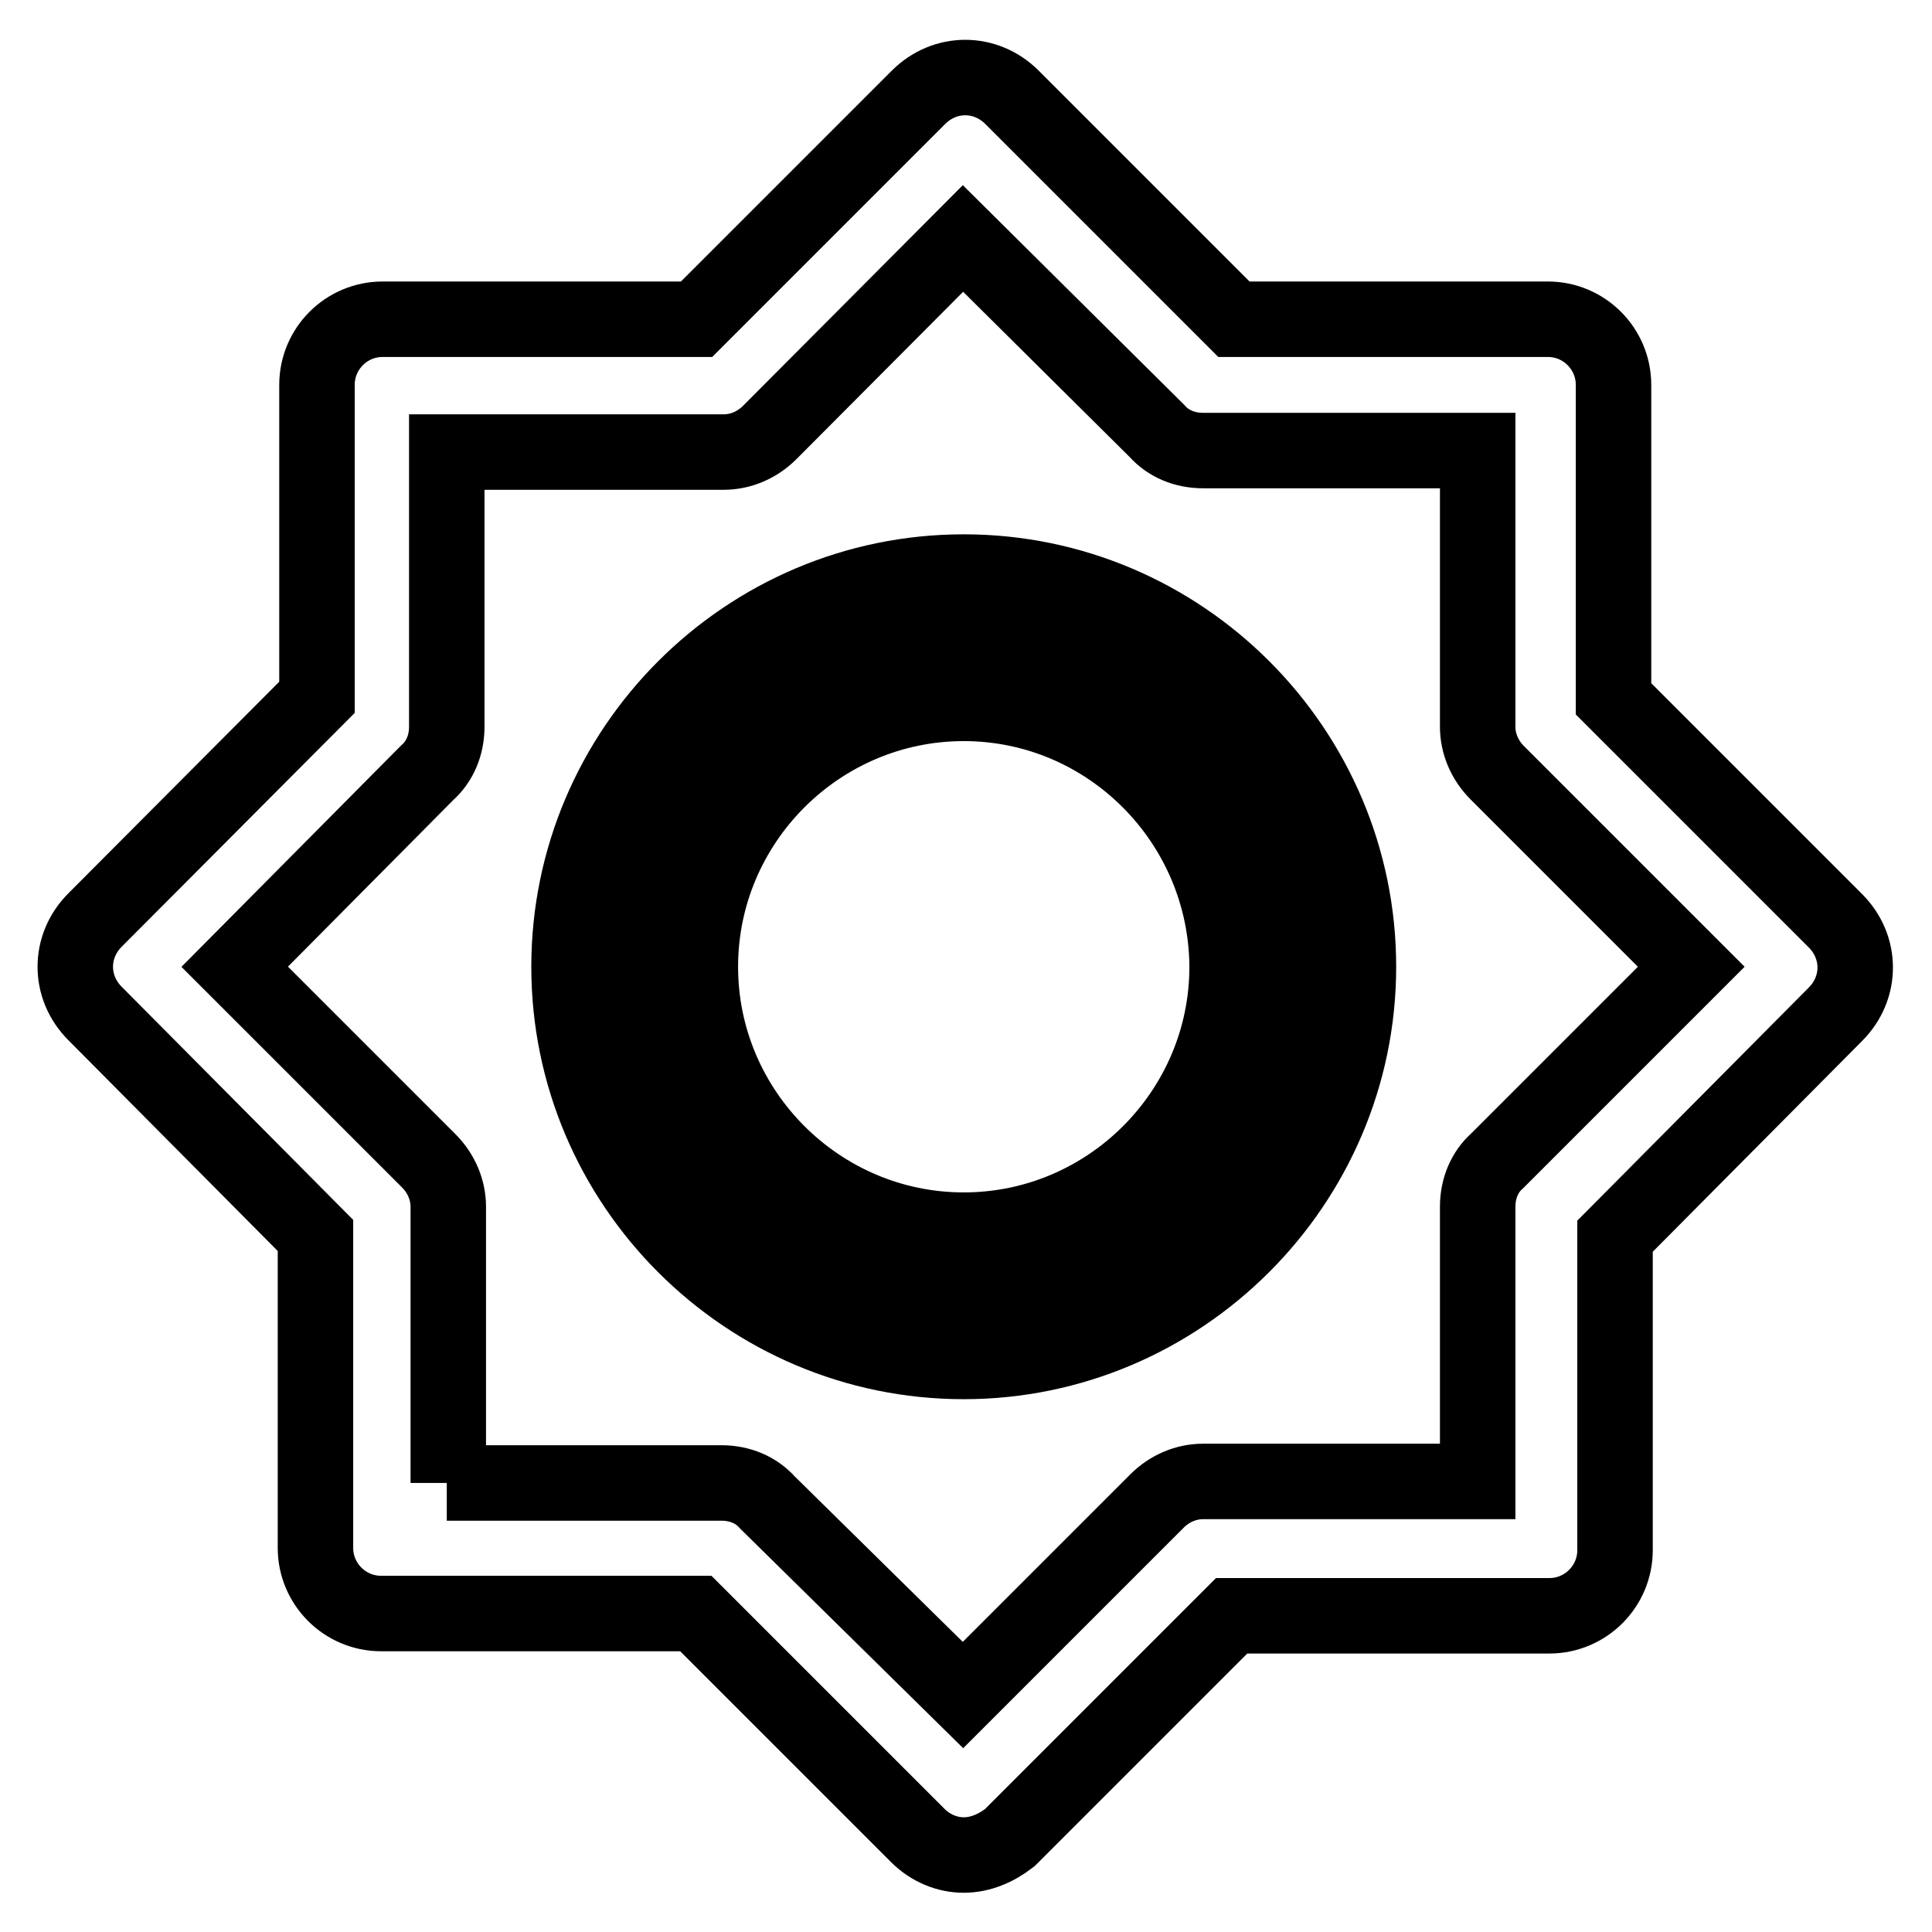
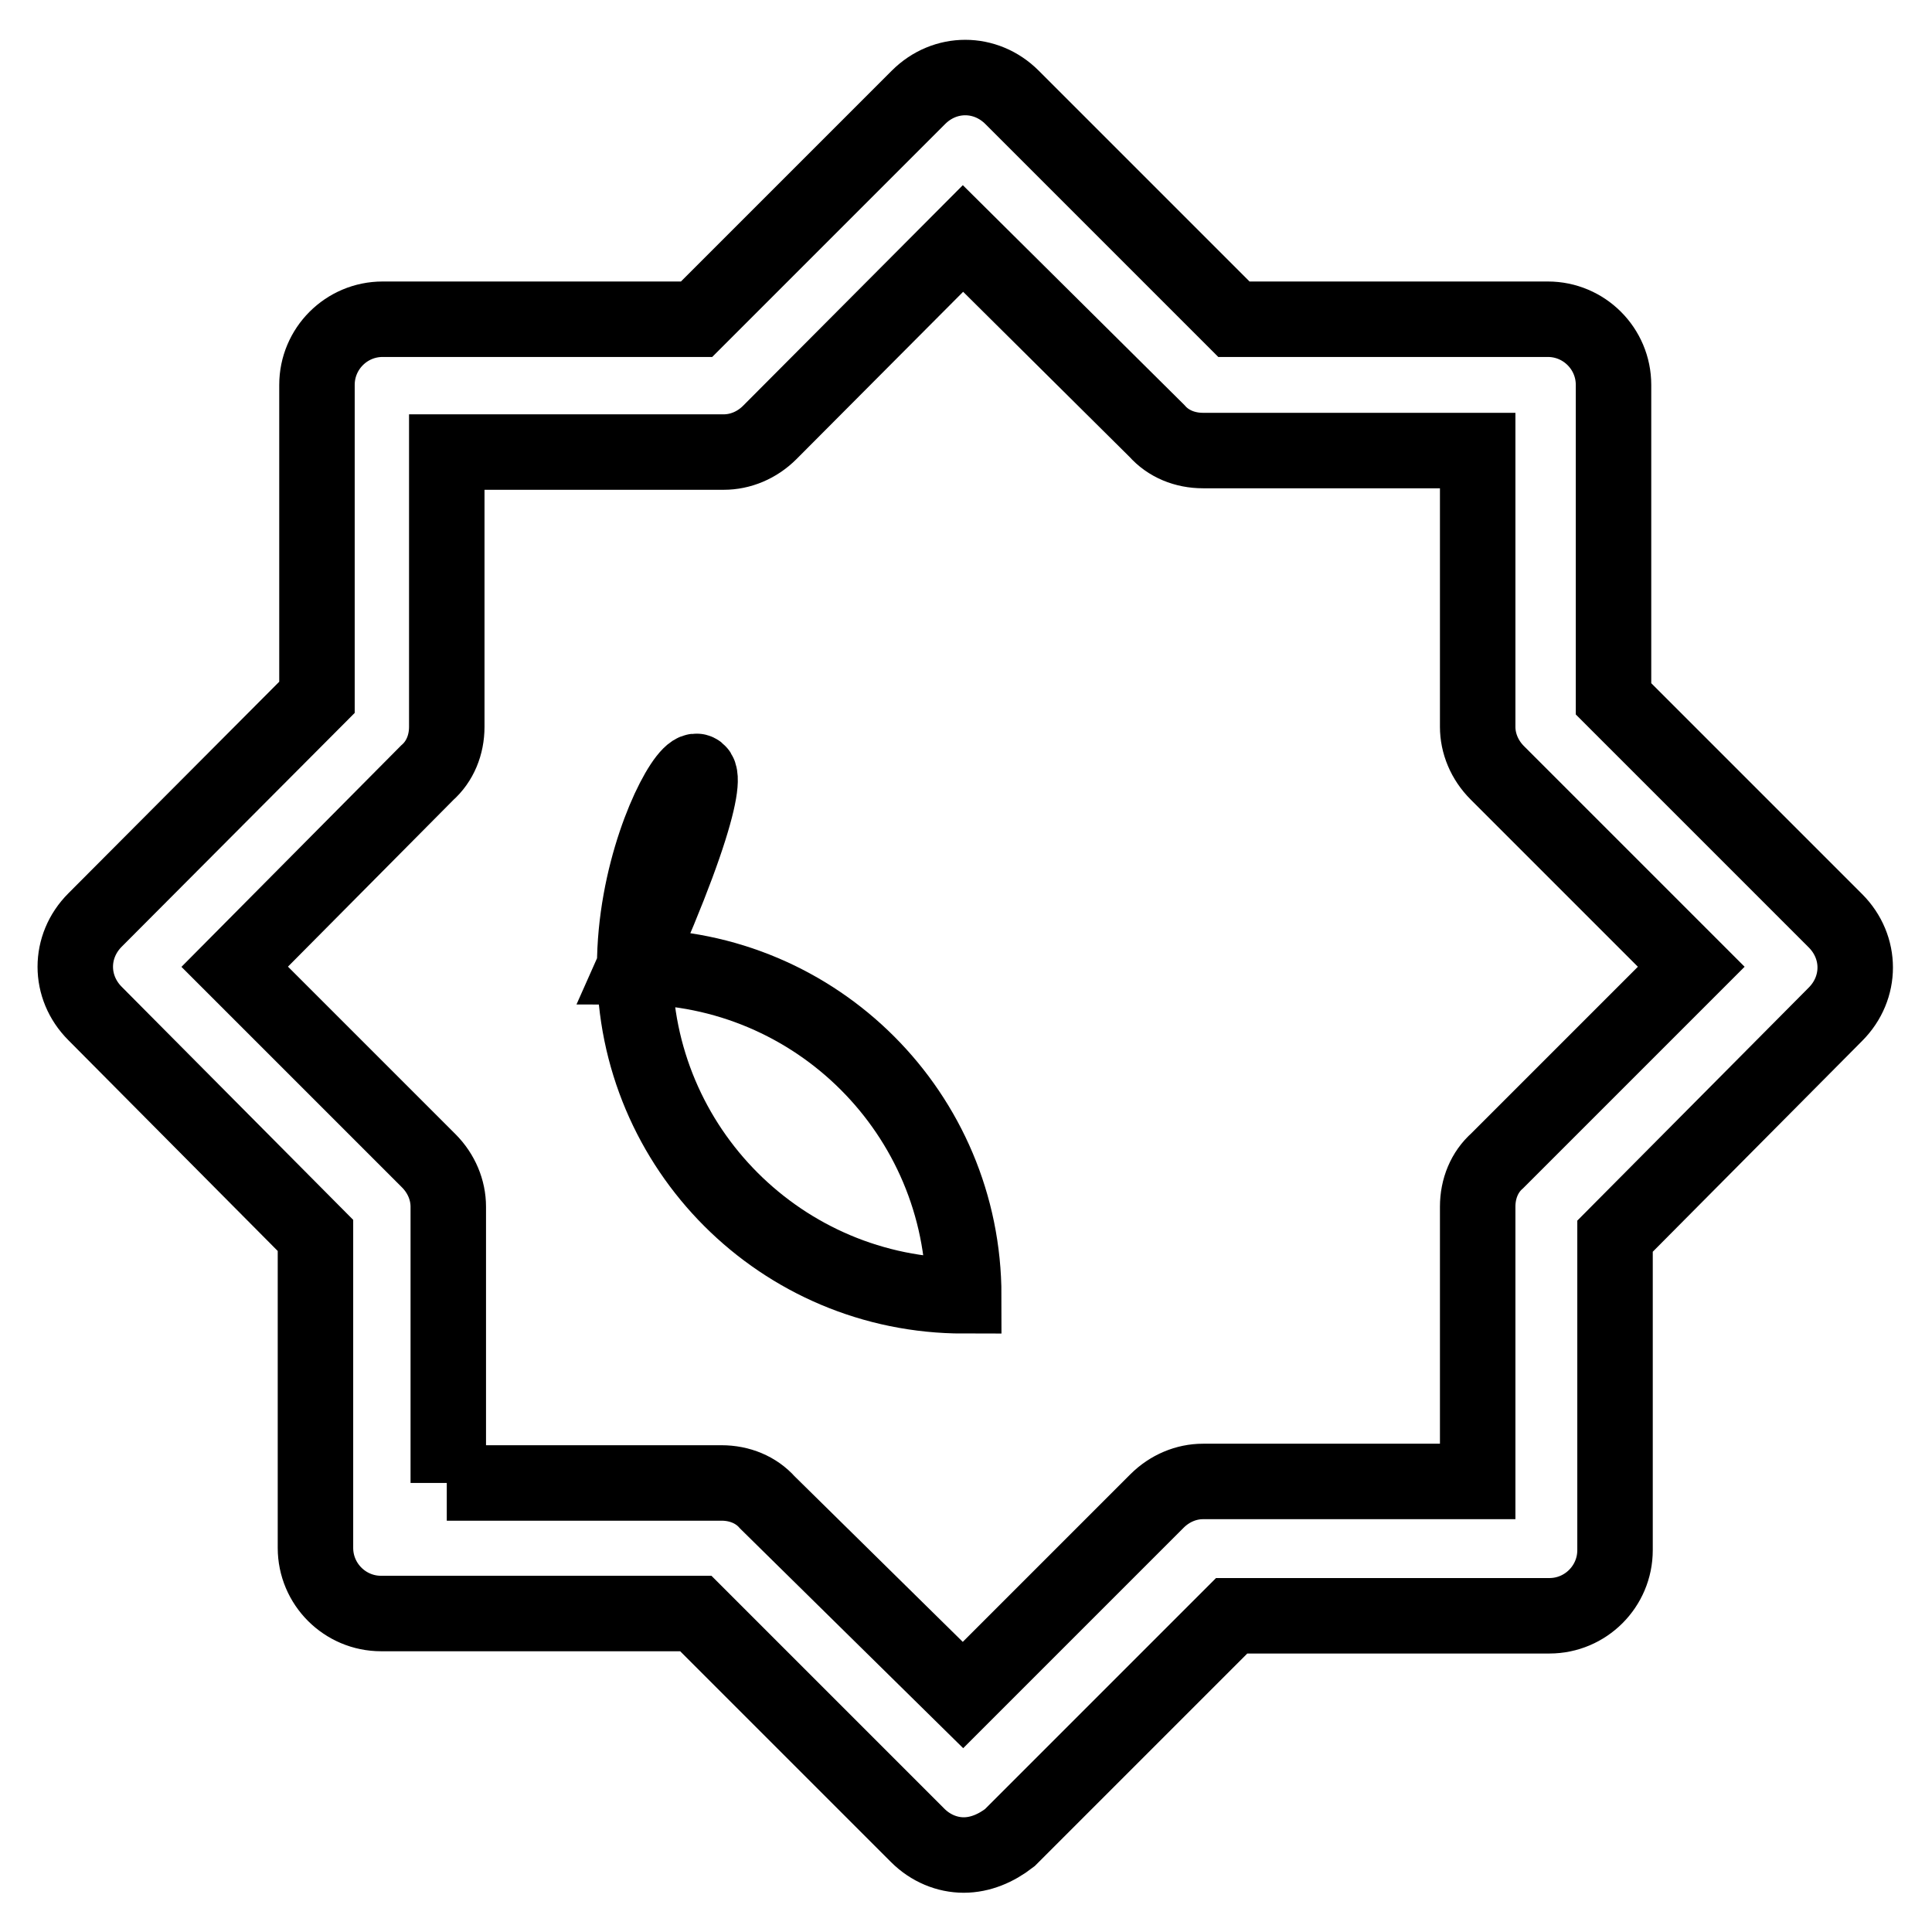
<svg xmlns="http://www.w3.org/2000/svg" version="1.1" x="0px" y="0px" viewBox="0 0 256 256" enable-background="new 0 0 256 256" xml:space="preserve">
  <g>
    <path stroke-width="10" fill-opacity="0" stroke="#000000" d="M127.7,245.8c-2.2,0-4.4-0.9-6.1-2.6l-29.4-29.4H50.5c-4.8,0-8.7-3.9-8.7-8.7v-41.4l-29.2-29.4 c-3.5-3.5-3.5-8.9,0-12.4L42,92.4V51c0-4.8,3.9-8.7,8.7-8.7h41.6l29.4-29.4c3.5-3.5,8.9-3.5,12.4,0l29.4,29.4h41.6 c4.8,0,8.7,3.9,8.7,8.7v41.6l29.4,29.4c3.5,3.5,3.5,8.9,0,12.4L214,163.8v41.6c0,4.8-3.9,8.7-8.7,8.7h-42.1l-29.4,29.4 C132,244.9,129.9,245.8,127.7,245.8L127.7,245.8z M59.2,196.5h36.4c2.4,0,4.6,0.9,6.1,2.6l25.9,25.5l25.7-25.7 c1.7-1.7,3.9-2.6,6.1-2.6h36.4v-36.4c0-2.4,0.9-4.6,2.6-6.1l25.7-25.7l-25.7-25.7c-1.7-1.7-2.6-3.9-2.6-6.1V59.7h-36.4 c-2.4,0-4.6-0.9-6.1-2.6l-25.7-25.5L102,57.3c-1.7,1.7-3.9,2.6-6.1,2.6H59.2v36.4c0,2.4-0.9,4.6-2.6,6.1l-25.5,25.7l25.7,25.7 c1.7,1.7,2.6,3.9,2.6,6.1v36.6H59.2z" />
-     <path stroke-width="10" fill-opacity="0" stroke="#000000" d="M84.1,128.1c0,24.1,19.5,43.6,43.6,43.6c24.1,0,43.6-19.5,43.6-43.6c0,0,0,0,0,0 c0-24.1-19.5-43.6-43.6-43.6C103.6,84.5,84.1,104,84.1,128.1z" />
-     <path stroke-width="10" fill-opacity="0" stroke="#000000" d="M127.7,180.4c-28.8,0-52.3-23.5-52.3-52.3s23.5-52.3,52.3-52.3c28.8,0,52.3,23.5,52.3,52.3 S156.4,180.4,127.7,180.4z M127.7,93.2c-19.2,0-34.9,15.7-34.9,34.9c0,19.2,15.7,34.9,34.9,34.9c19.2,0,34.9-15.7,34.9-34.9 C162.5,108.9,146.9,93.2,127.7,93.2z" />
+     <path stroke-width="10" fill-opacity="0" stroke="#000000" d="M84.1,128.1c0,24.1,19.5,43.6,43.6,43.6c0,0,0,0,0,0 c0-24.1-19.5-43.6-43.6-43.6C103.6,84.5,84.1,104,84.1,128.1z" />
  </g>
</svg>